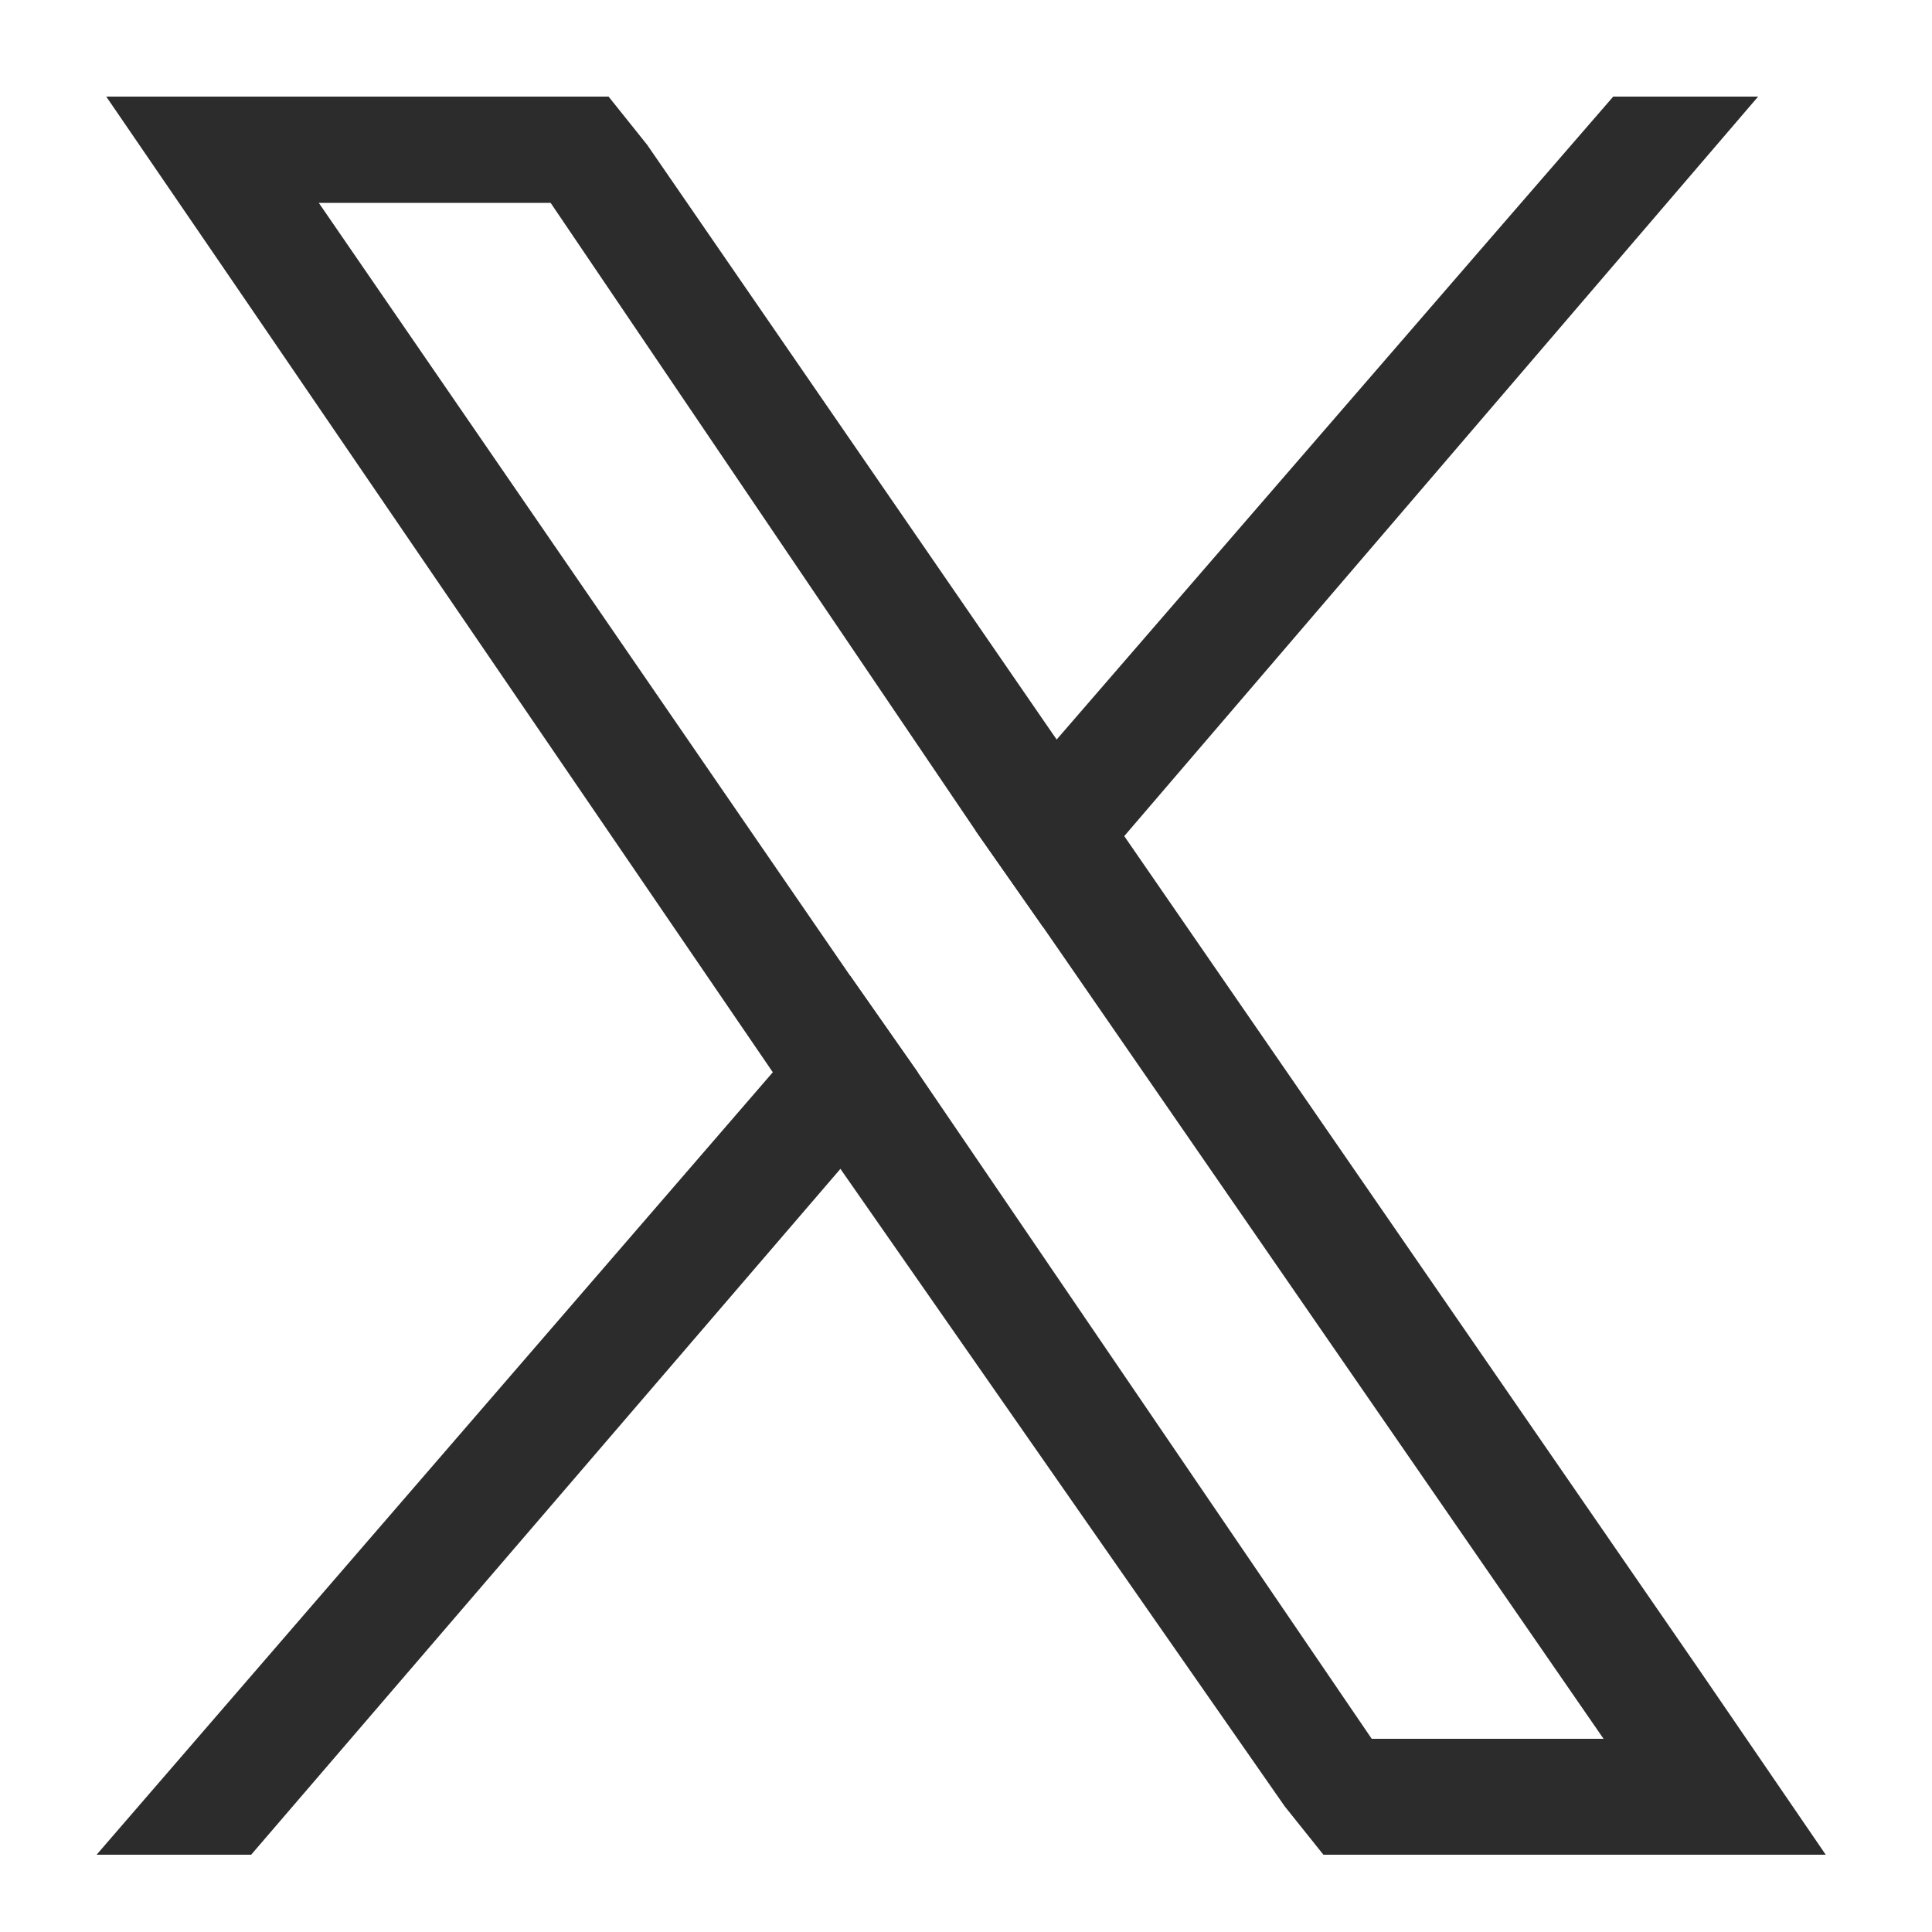
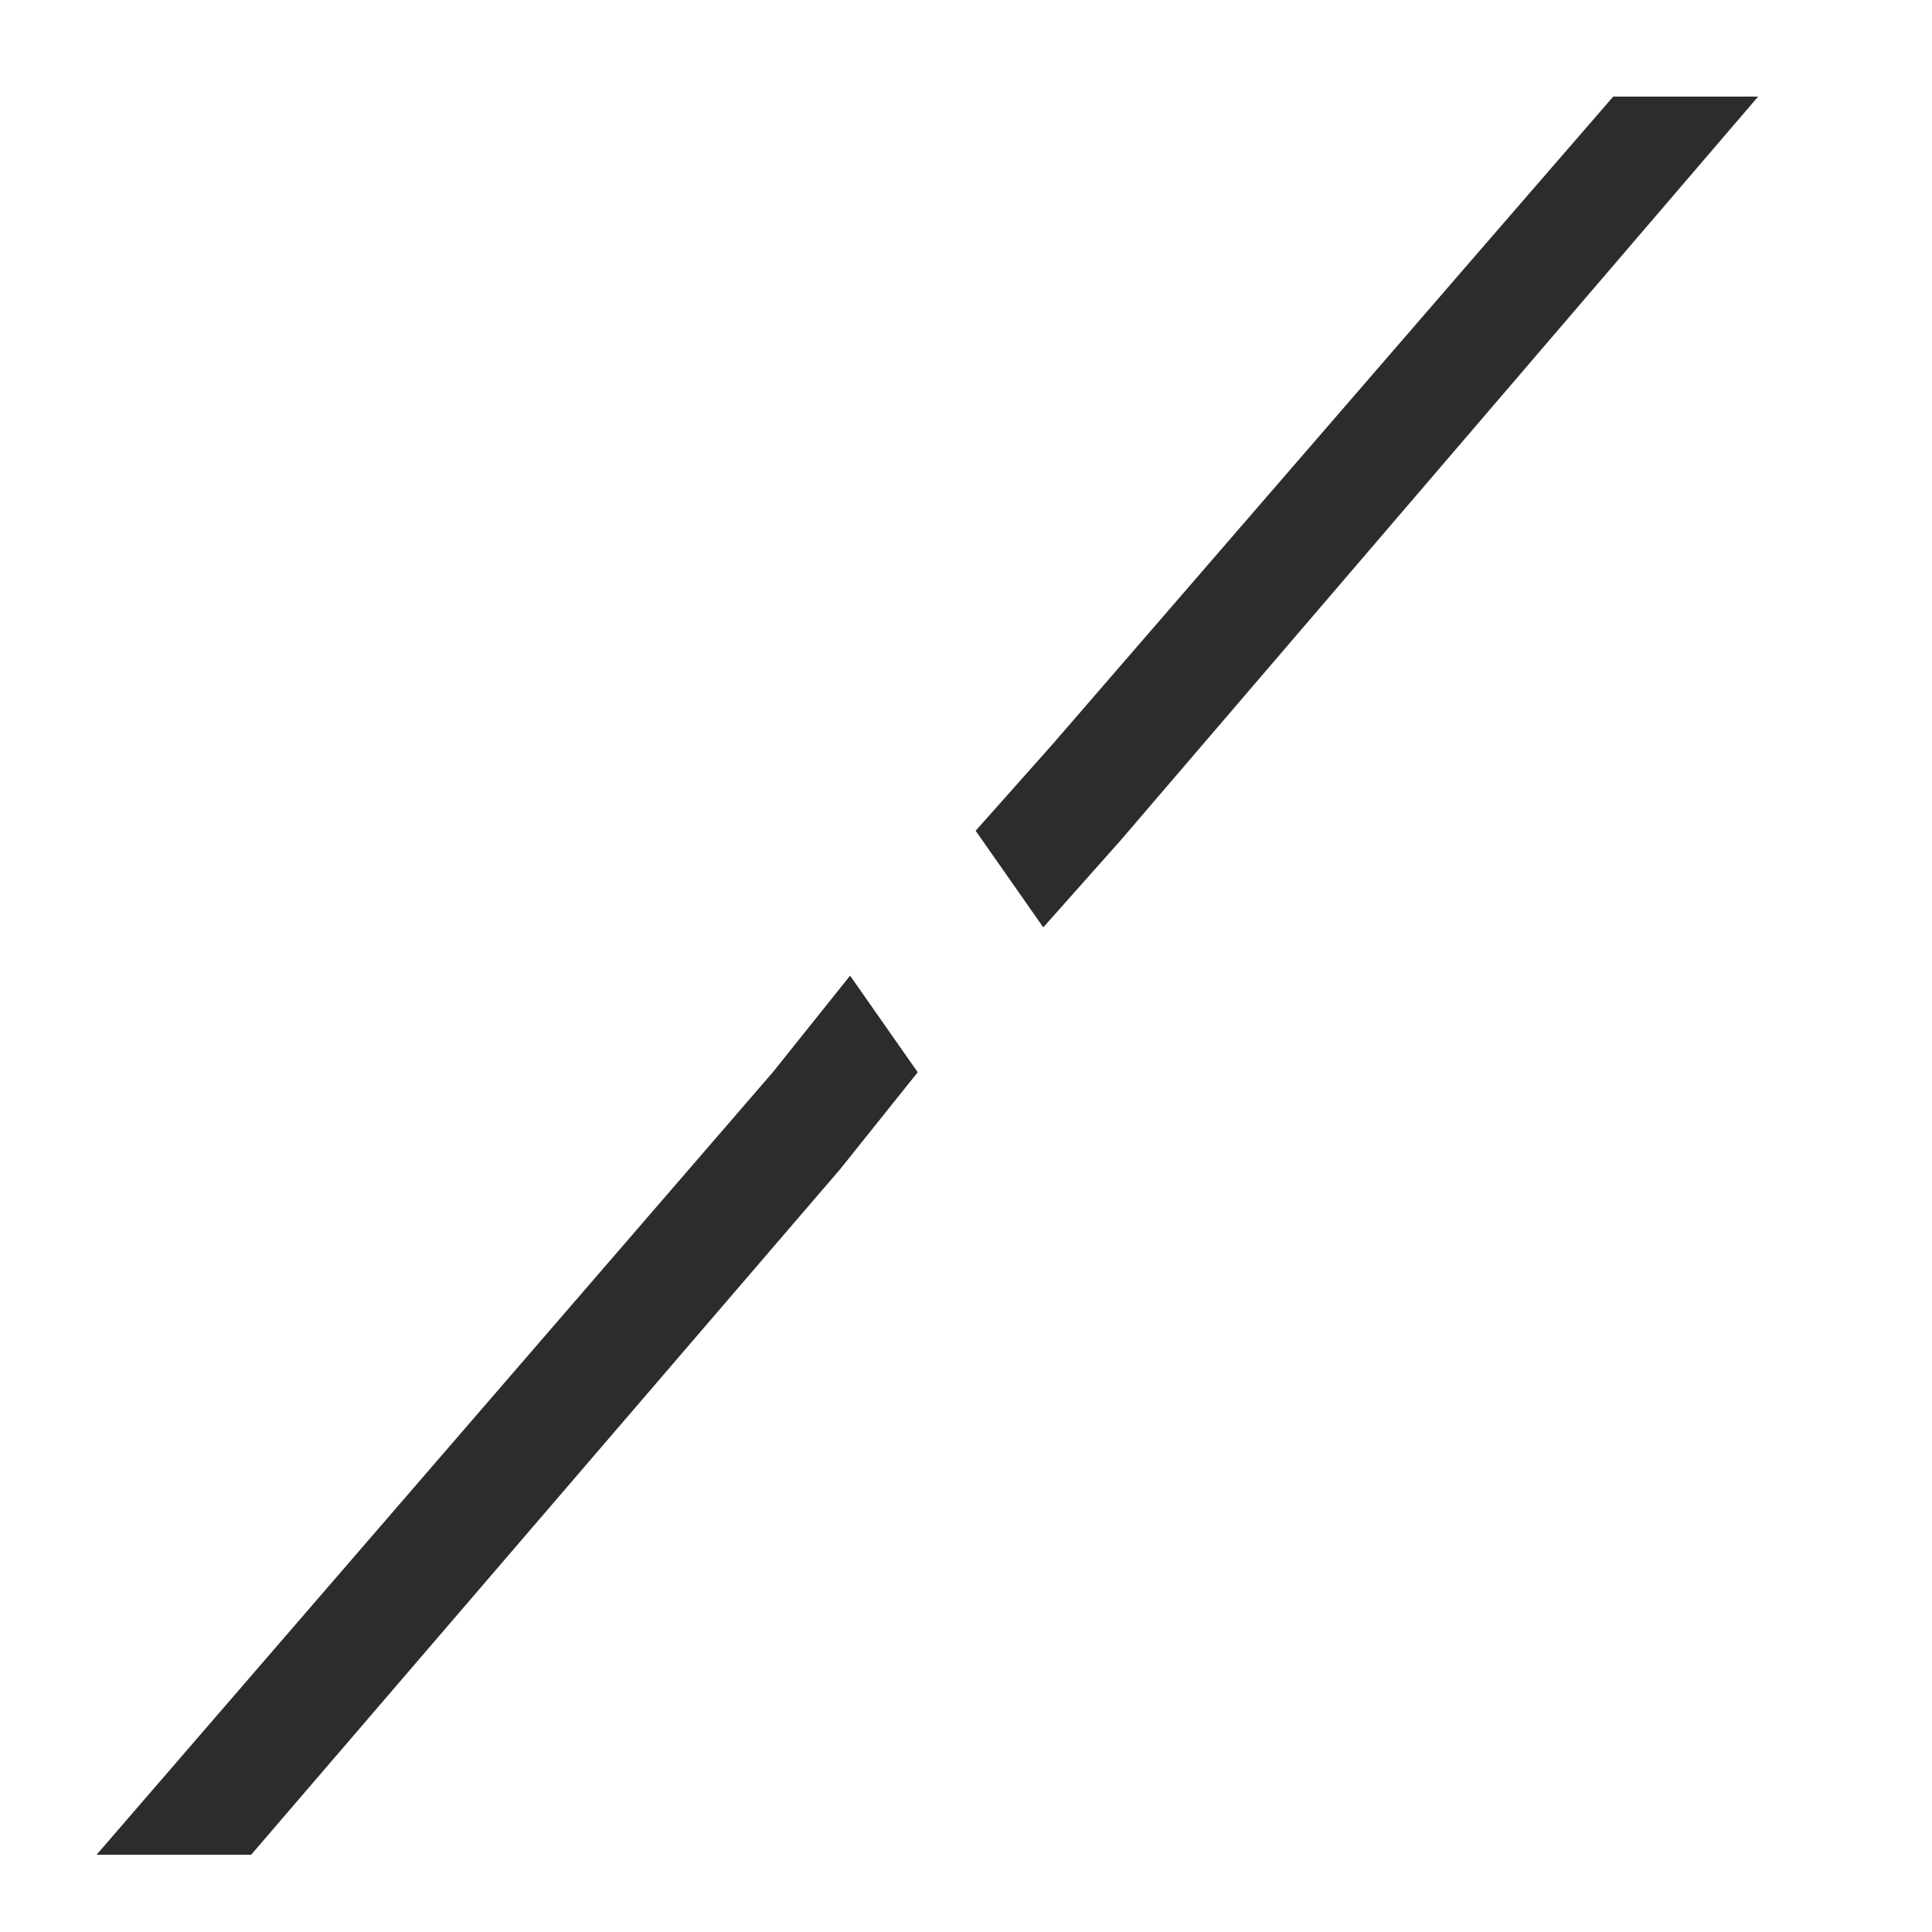
<svg xmlns="http://www.w3.org/2000/svg" version="1.1" id="Livello_1" x="0px" y="0px" viewBox="0 0 20 20" style="enable-background:new 0 0 20 20;" xml:space="preserve">
  <style type="text/css">
	.st0{fill:#2C2C2C;}
</style>
-   <path class="st0" d="M17.6,17.3l-6-8.7l-0.7-1L6.7,1.5L6.3,1H1.1l1.3,1.9L8,11.1l0.7,1l4.6,6.6l0.4,0.5h5.2L17.6,17.3z M14.2,18  l-4.7-6.9l-0.7-1l-5.5-8h2.4l4.4,6.5l0.7,1l5.8,8.4H14.2z" />
  <polygon class="st0" points="8.8,10.1 9.5,11.1 8.7,12.1 2.6,19.2 1,19.2 8,11.1 " />
  <polygon class="st0" points="18.2,1 11.6,8.7 10.8,9.6 10.1,8.6 10.9,7.7 15.4,2.5 16.7,1 " />
</svg>